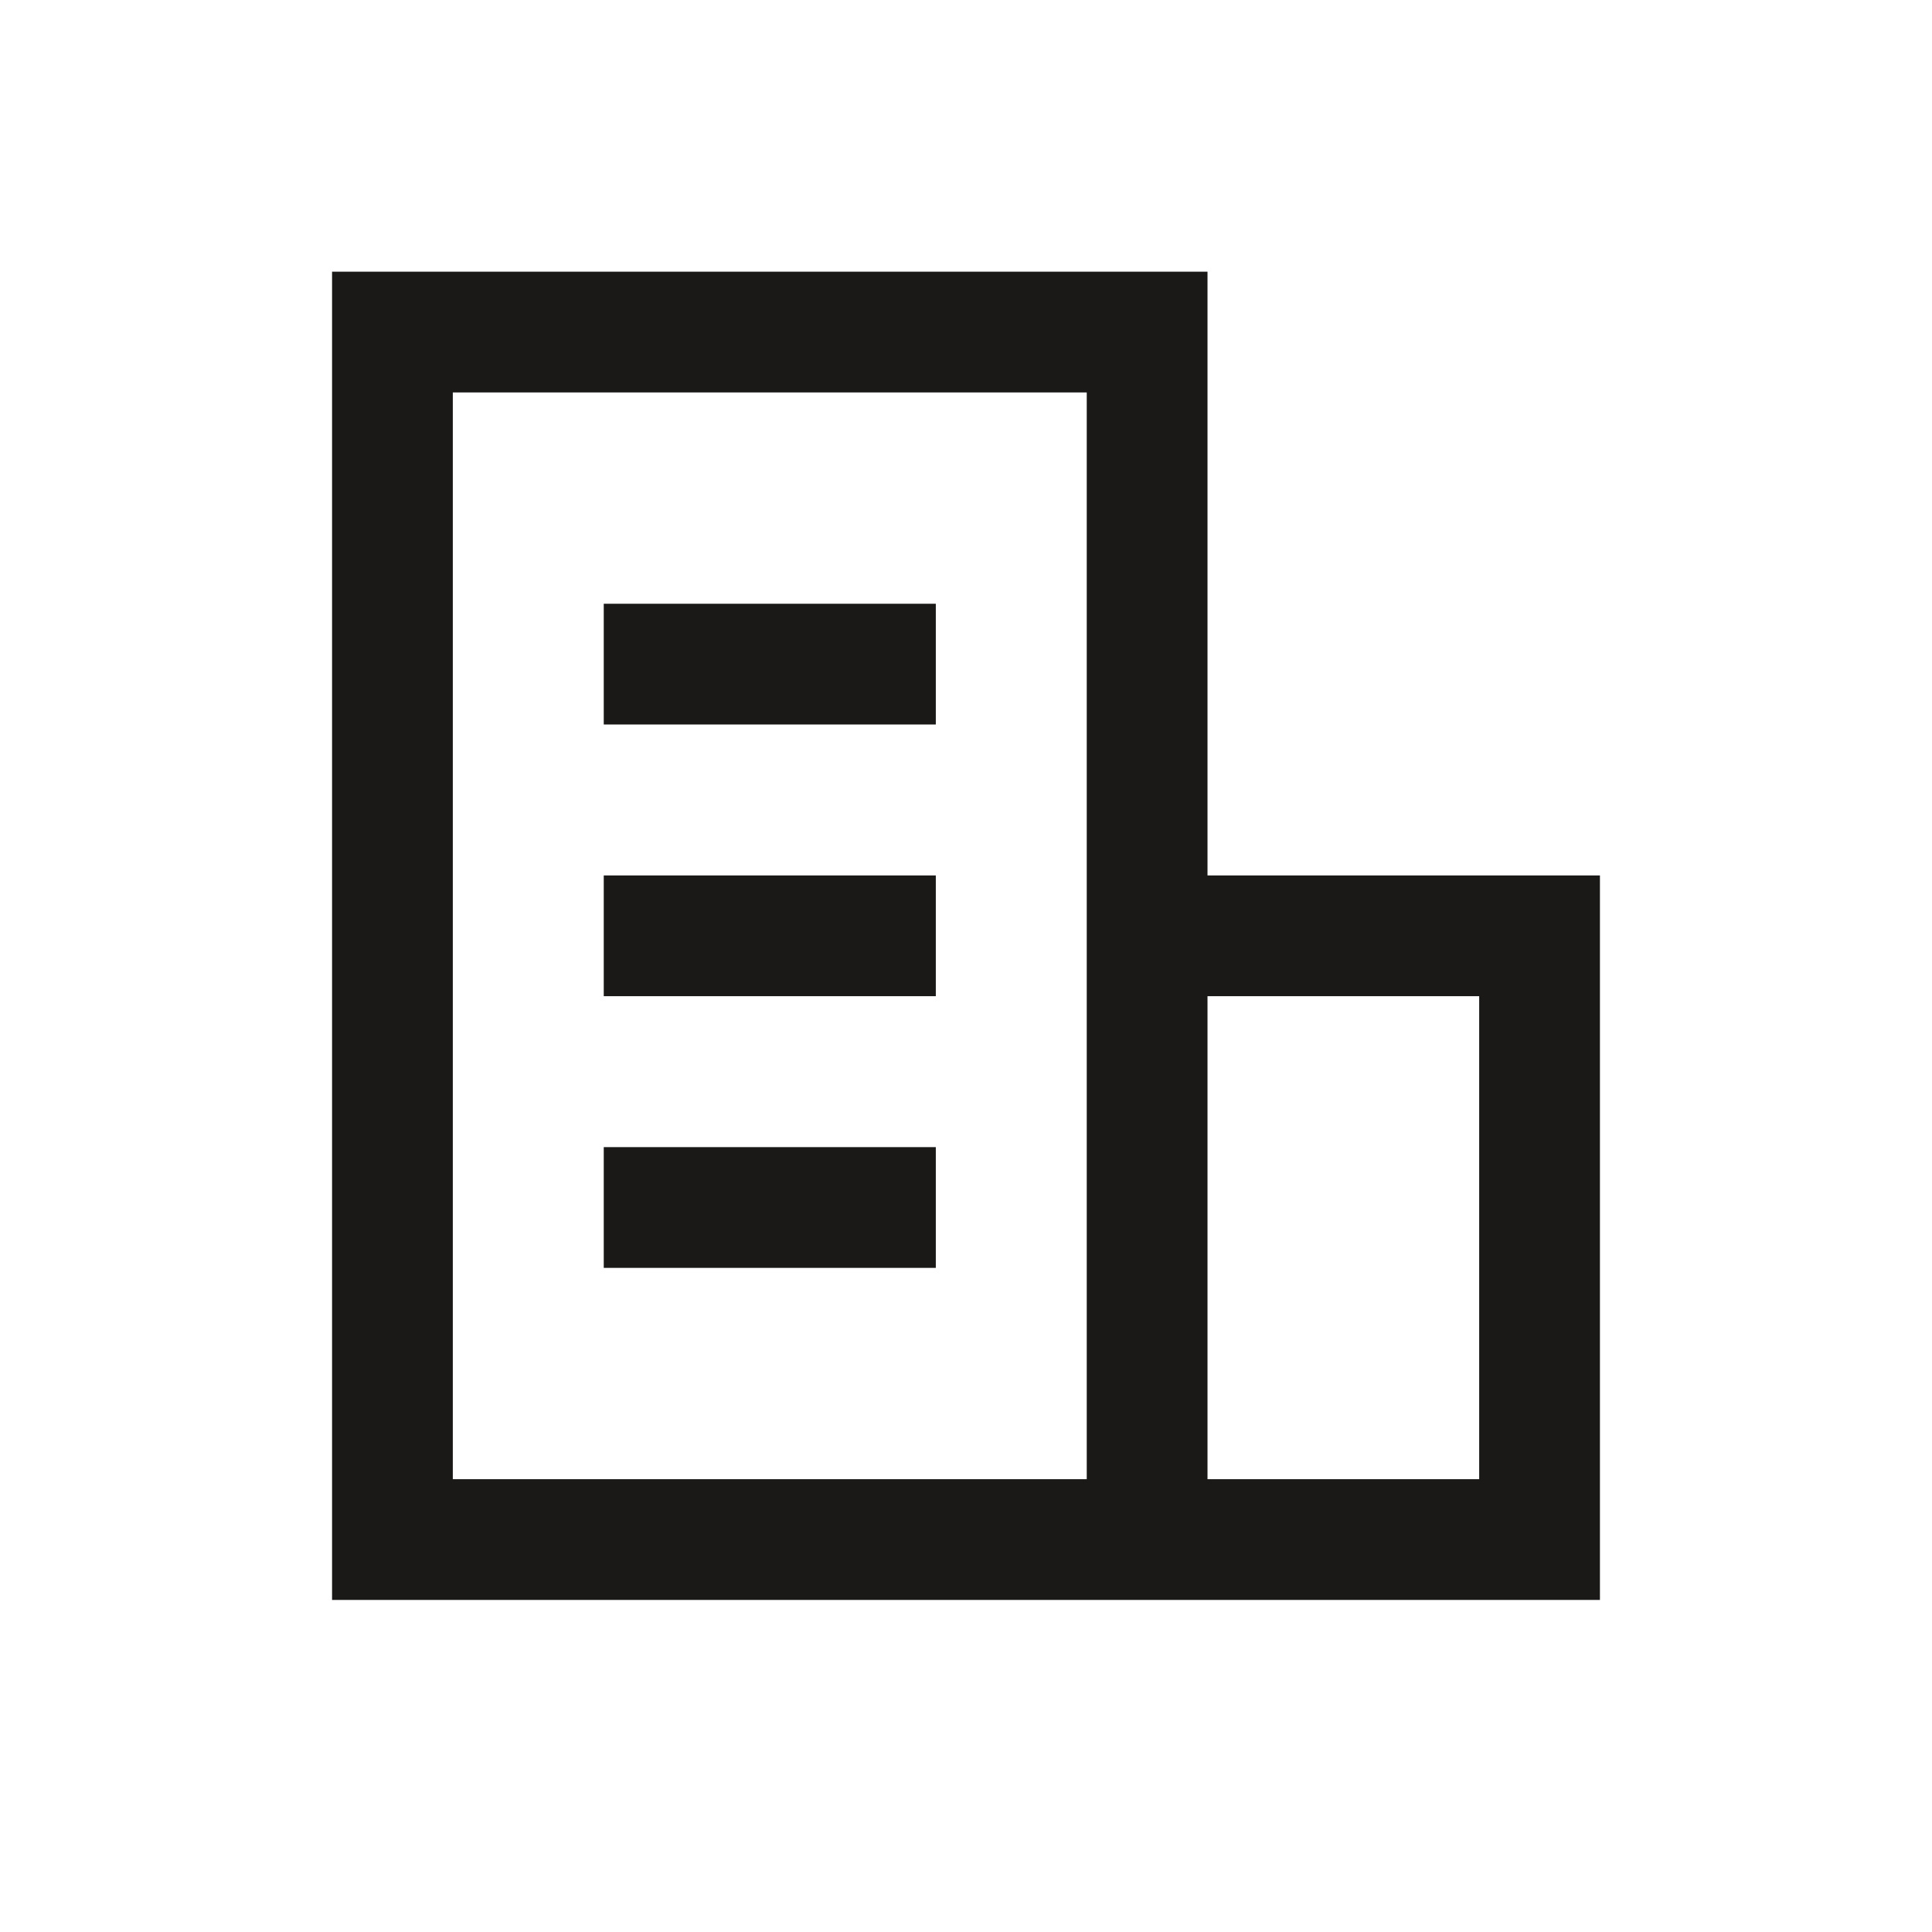
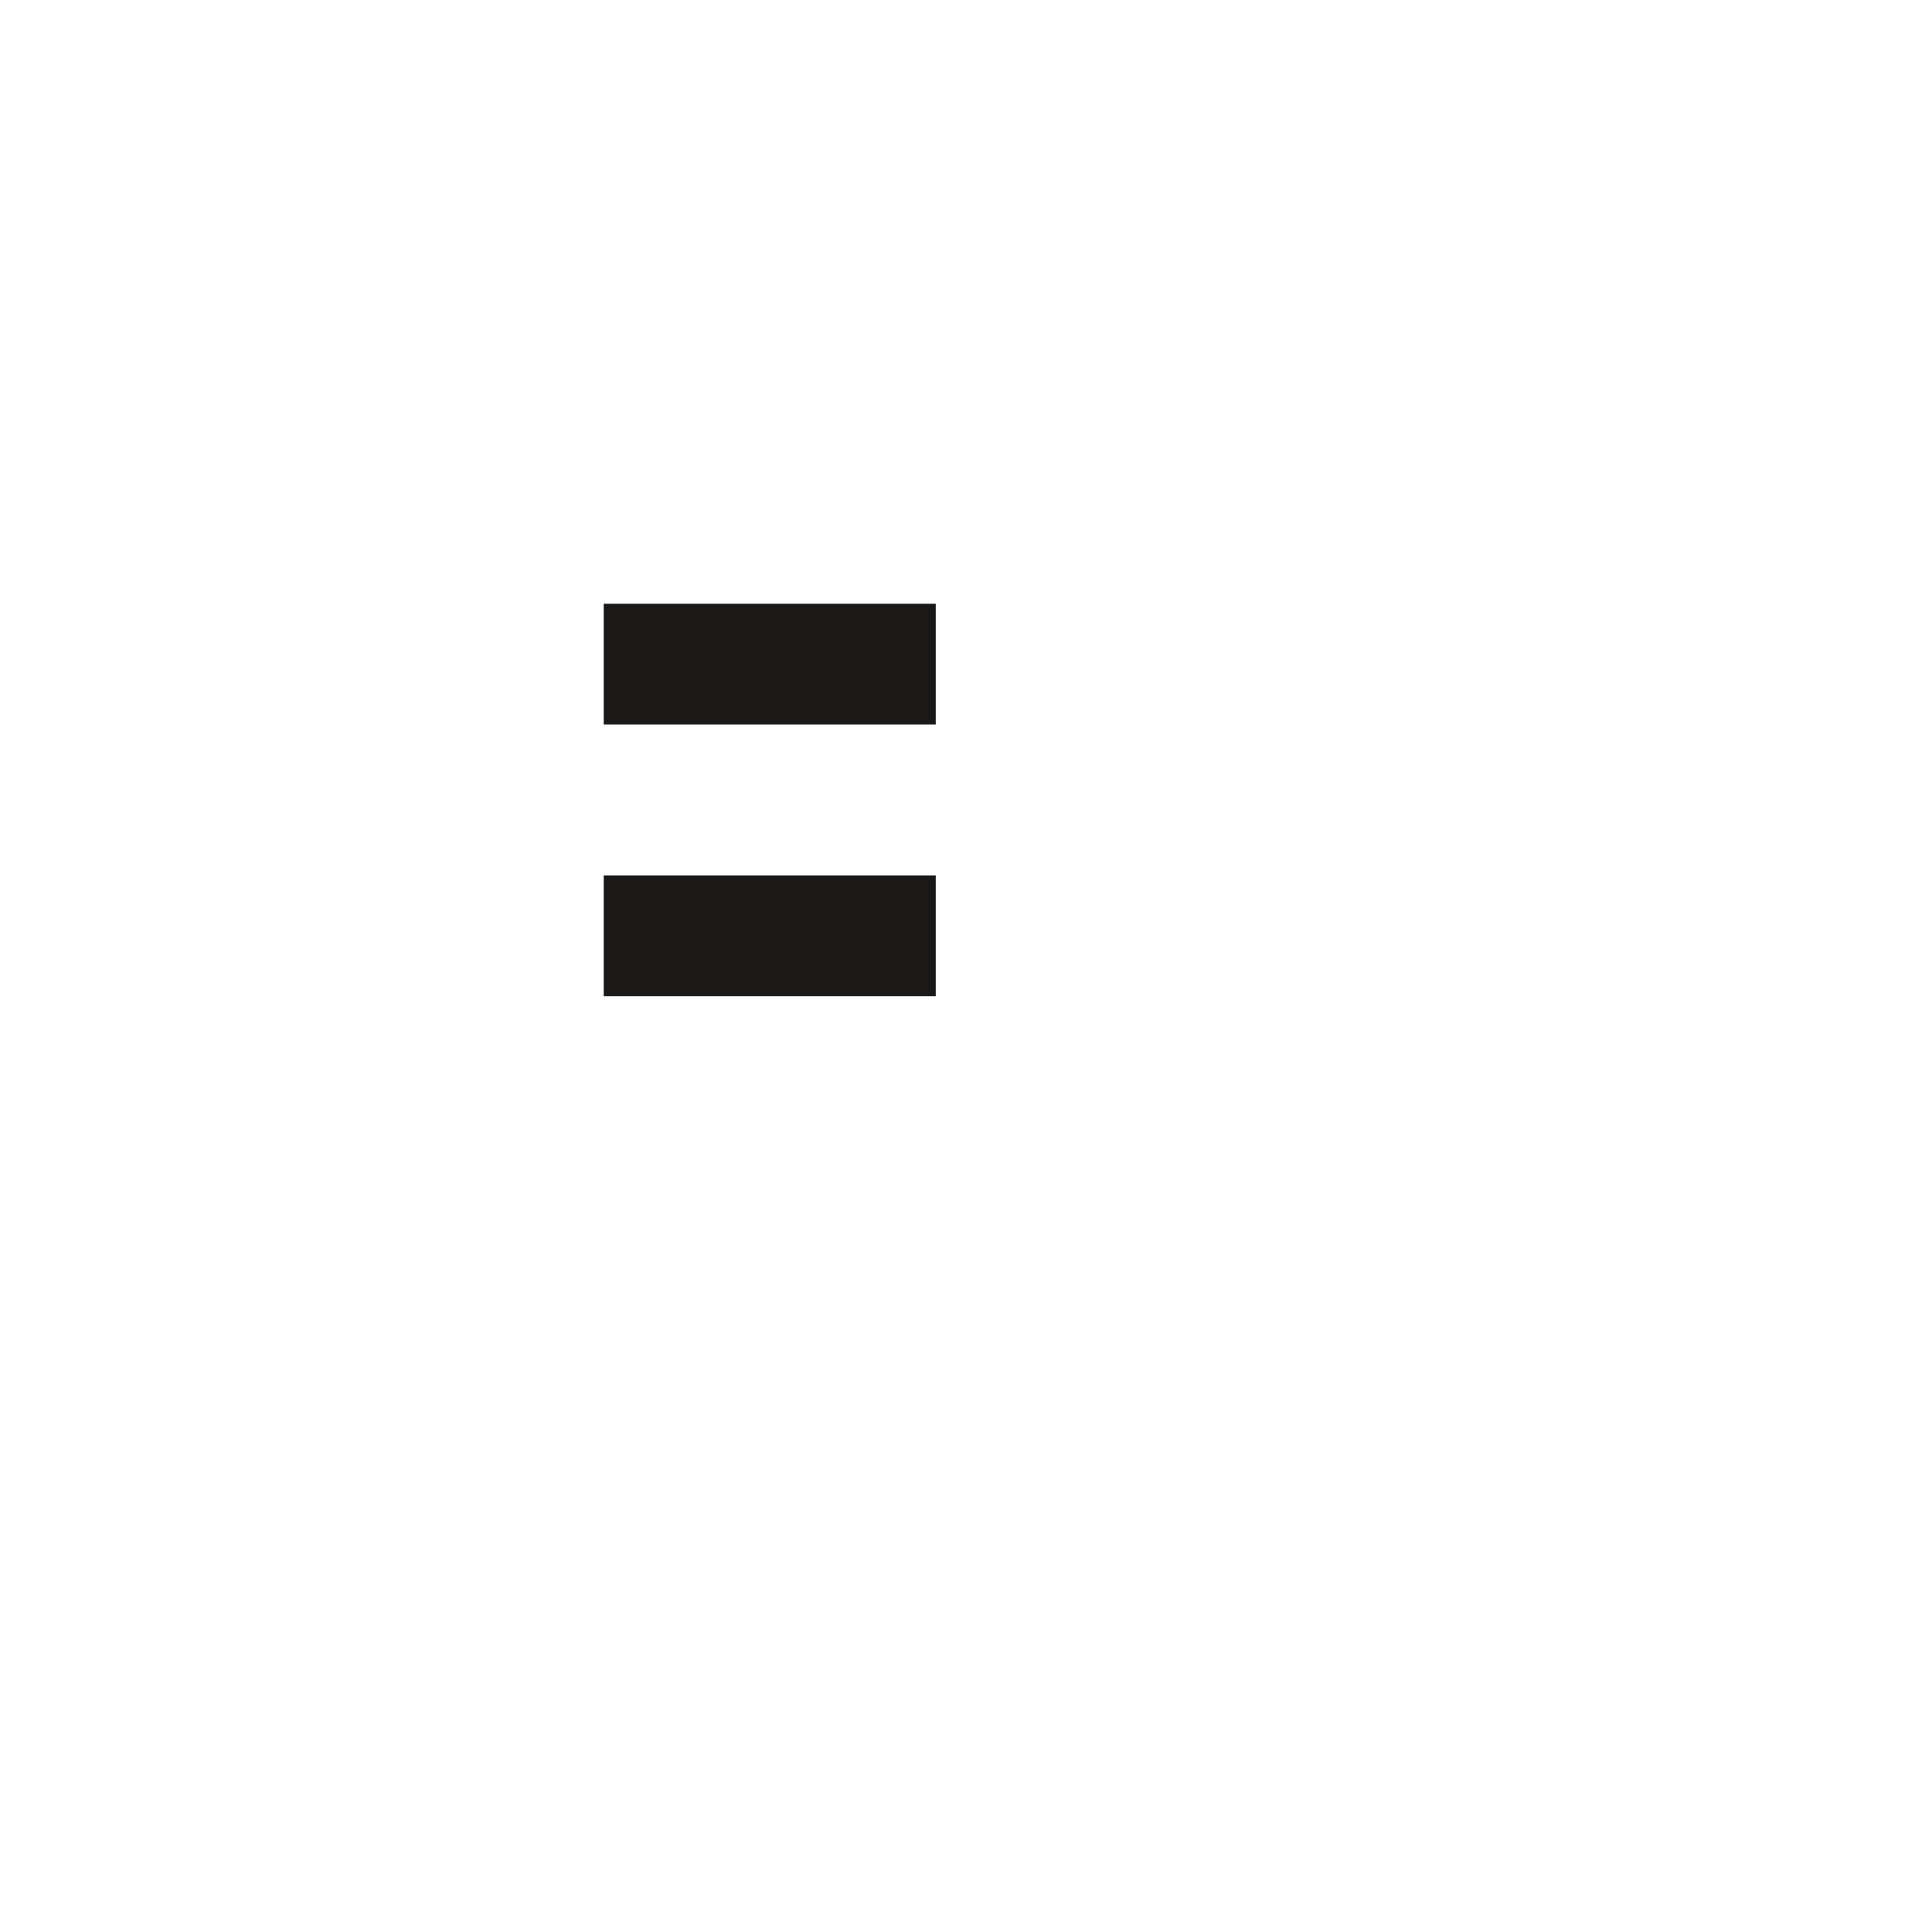
<svg xmlns="http://www.w3.org/2000/svg" width="48" height="48" viewBox="0 0 48 48" fill="none">
-   <path d="M30 21.75V6.75H8.25V39.75H39.75V21.75H30ZM27 36.75H11.25V9.75H27V36.75ZM36.75 36.75H30V24.75H36.75V36.75Z" fill="#1A1918" />
  <path d="M23.25 15H15V18H23.25V15Z" fill="#1A1918" />
  <path d="M23.25 21.75H15V24.75H23.25V21.75Z" fill="#1A1918" />
-   <path d="M23.25 28.5H15V31.5H23.25V28.5Z" fill="#1A1918" />
</svg>